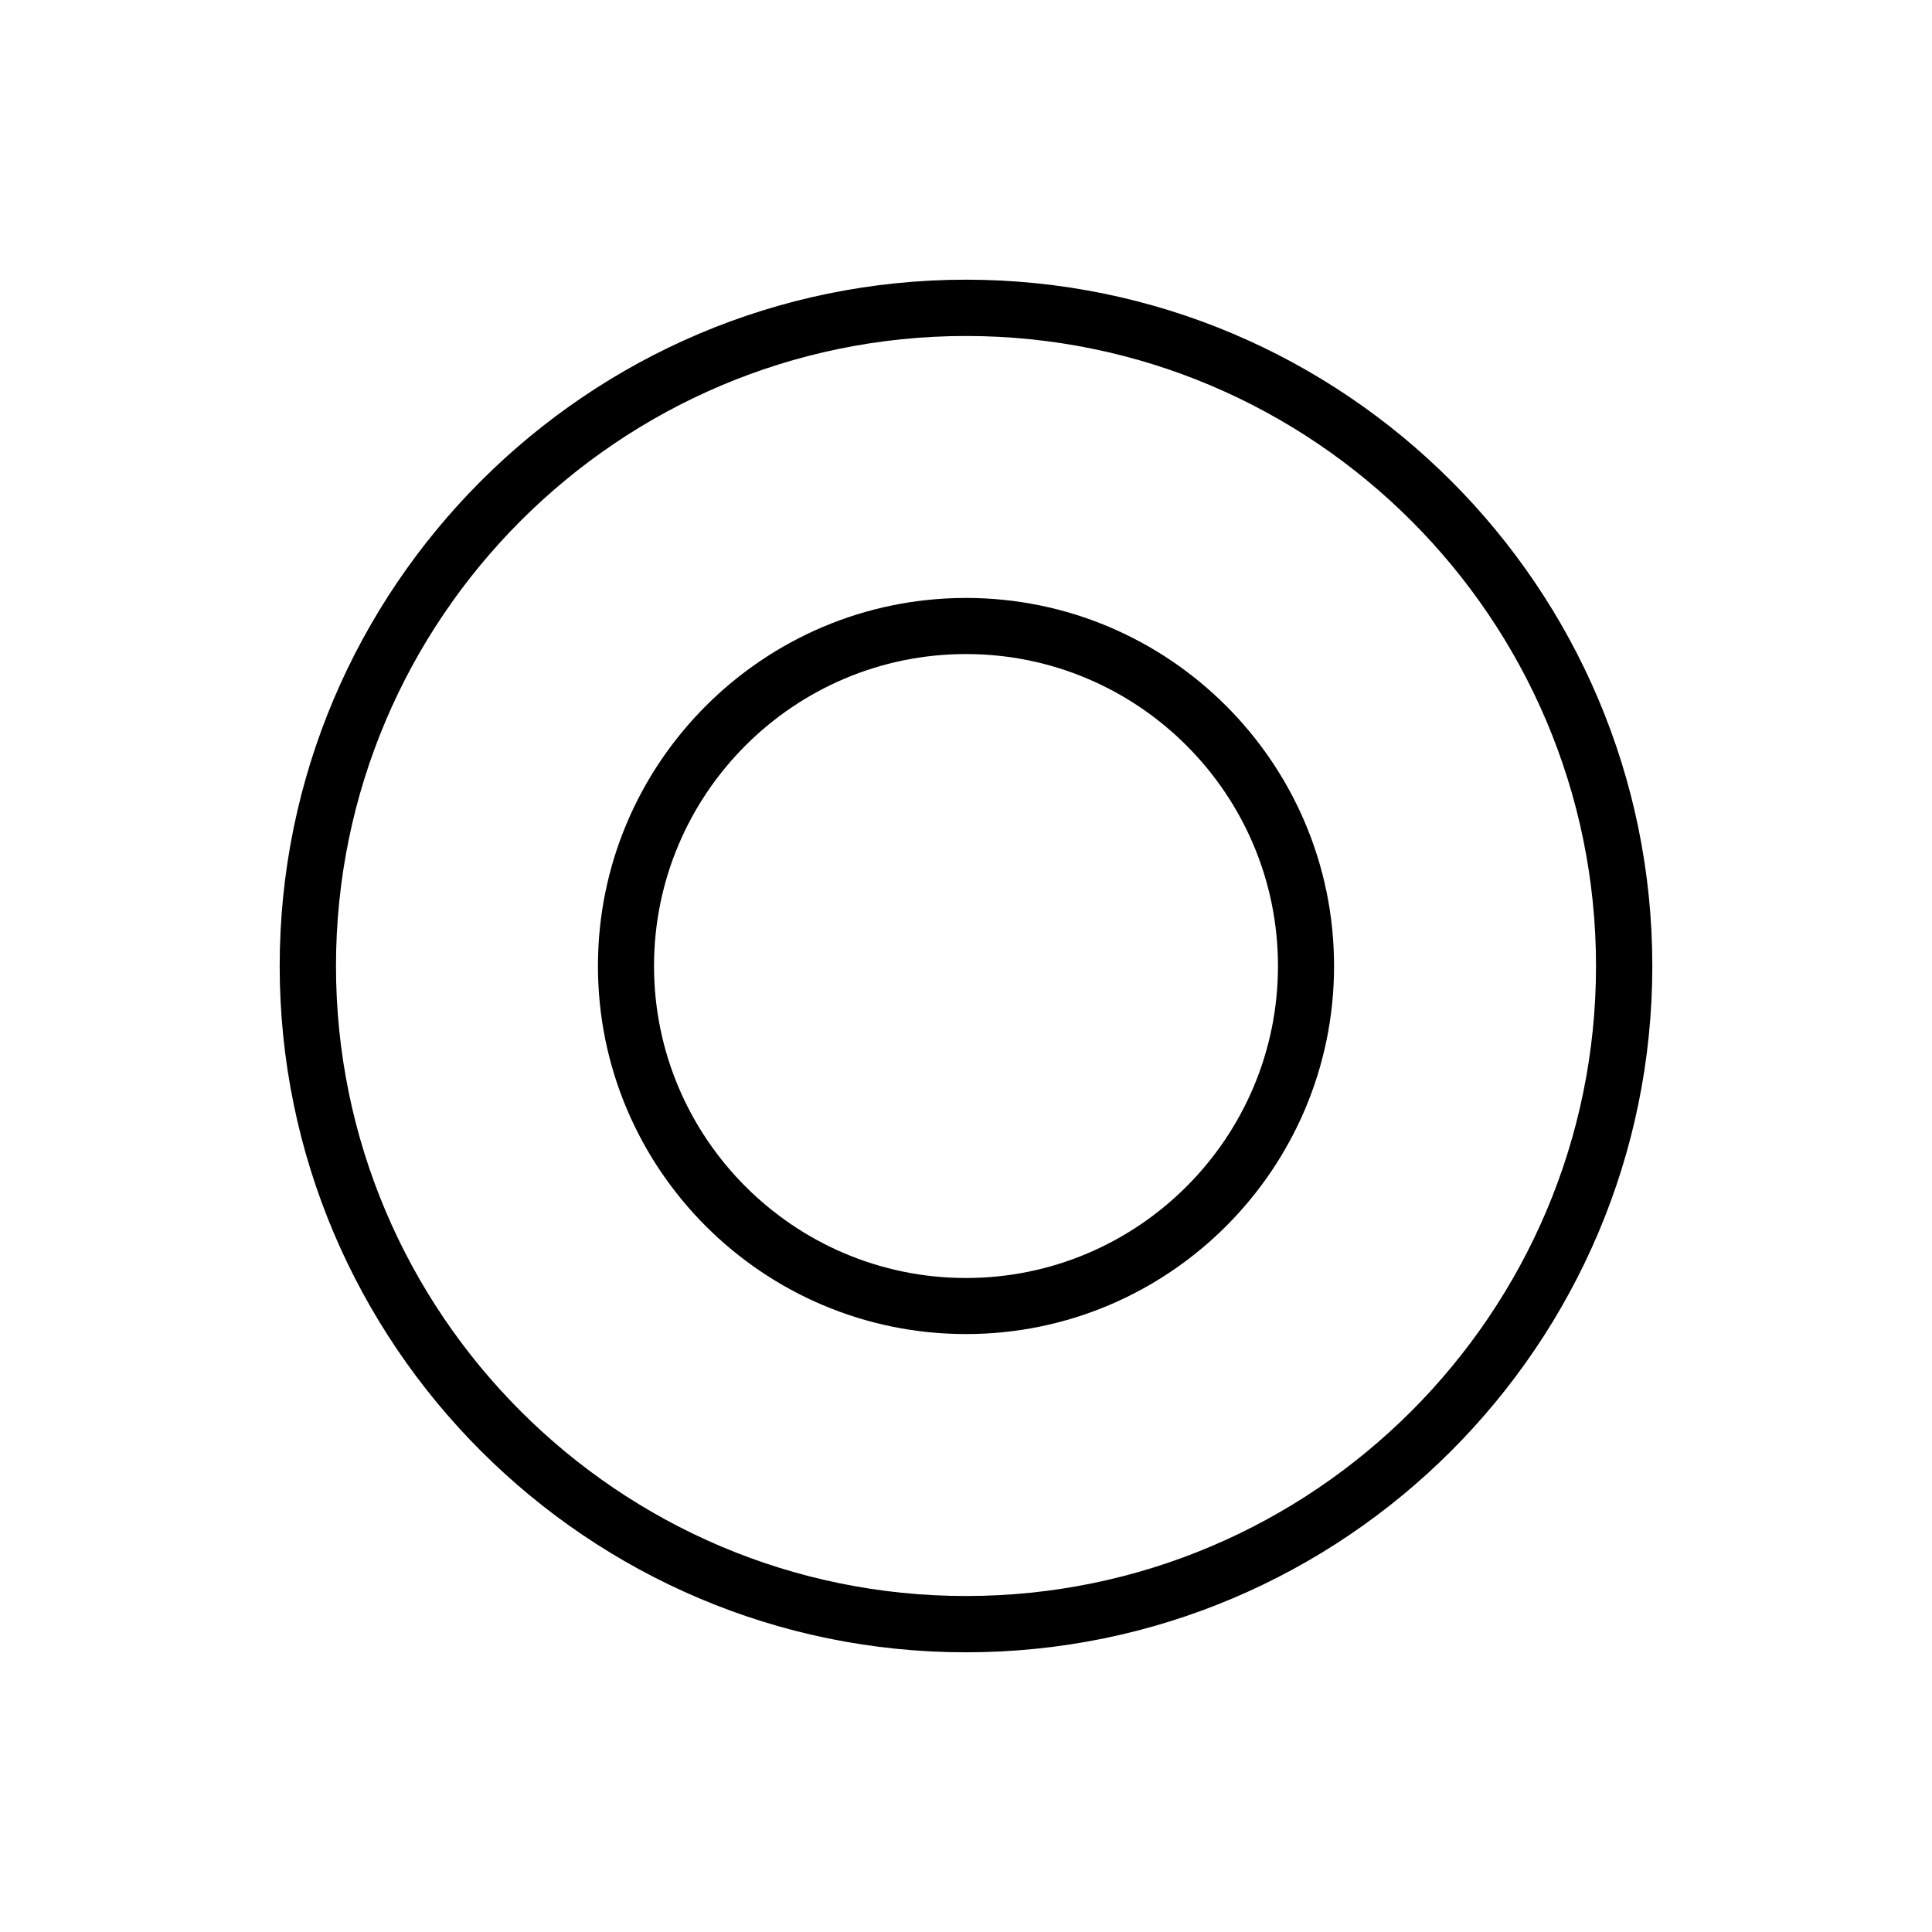
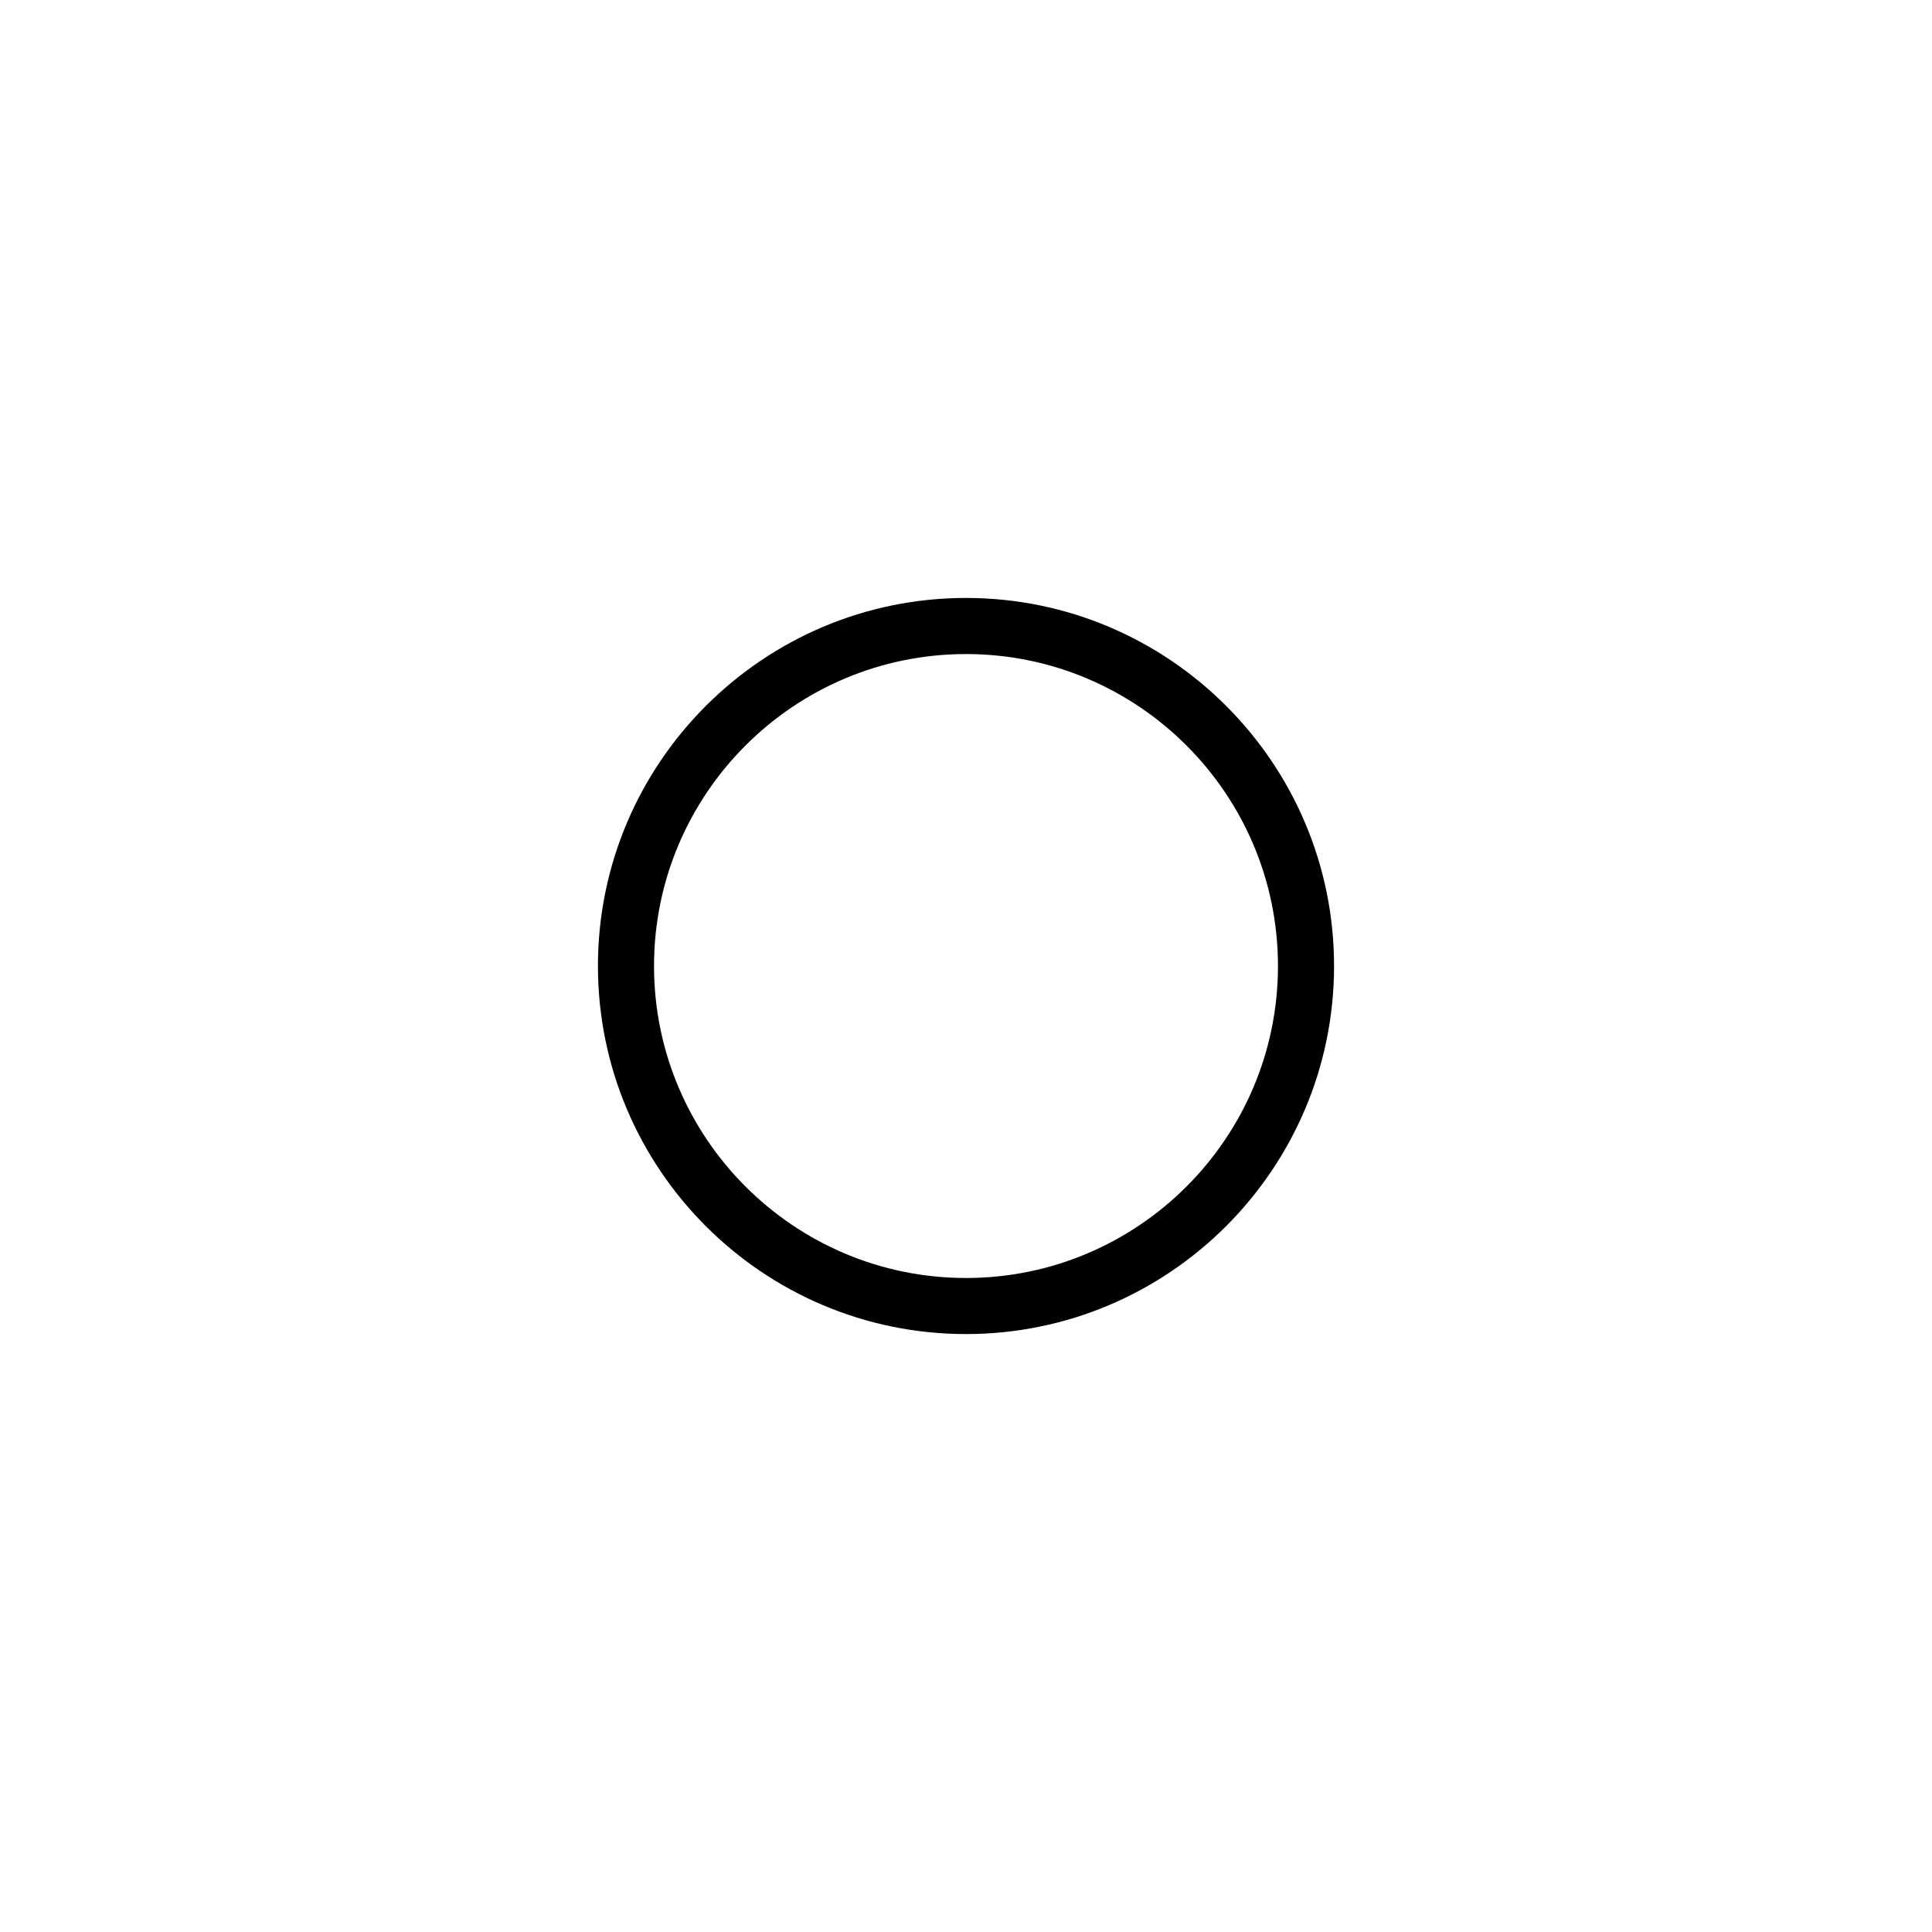
<svg xmlns="http://www.w3.org/2000/svg" fill="#000000" width="800px" height="800px" version="1.1" viewBox="144 144 512 512">
  <g>
    <path d="m400 497.54c53.809 0 97.539-43.781 97.539-97.539 0-53.809-43.781-97.539-97.539-97.539-53.758 0.004-97.539 43.734-97.539 97.543 0 53.805 43.73 97.535 97.539 97.535zm0-180.21c45.594 0 82.676 37.082 82.676 82.676s-37.082 82.676-82.676 82.676-82.676-37.082-82.676-82.676c0-45.598 37.078-82.676 82.676-82.676z" />
-     <path d="m400 581.88c100.26 0 181.88-81.566 181.88-181.88s-81.566-181.88-181.88-181.88c-100.26 0-181.88 81.617-181.88 181.88s81.617 181.88 181.88 181.88zm0-348.84c92.047 0 166.96 74.918 166.96 166.96 0 92.047-74.918 166.96-166.96 166.96-92.047 0.004-166.96-74.914-166.96-166.96 0-92.047 74.918-166.96 166.96-166.96z" />
  </g>
</svg>